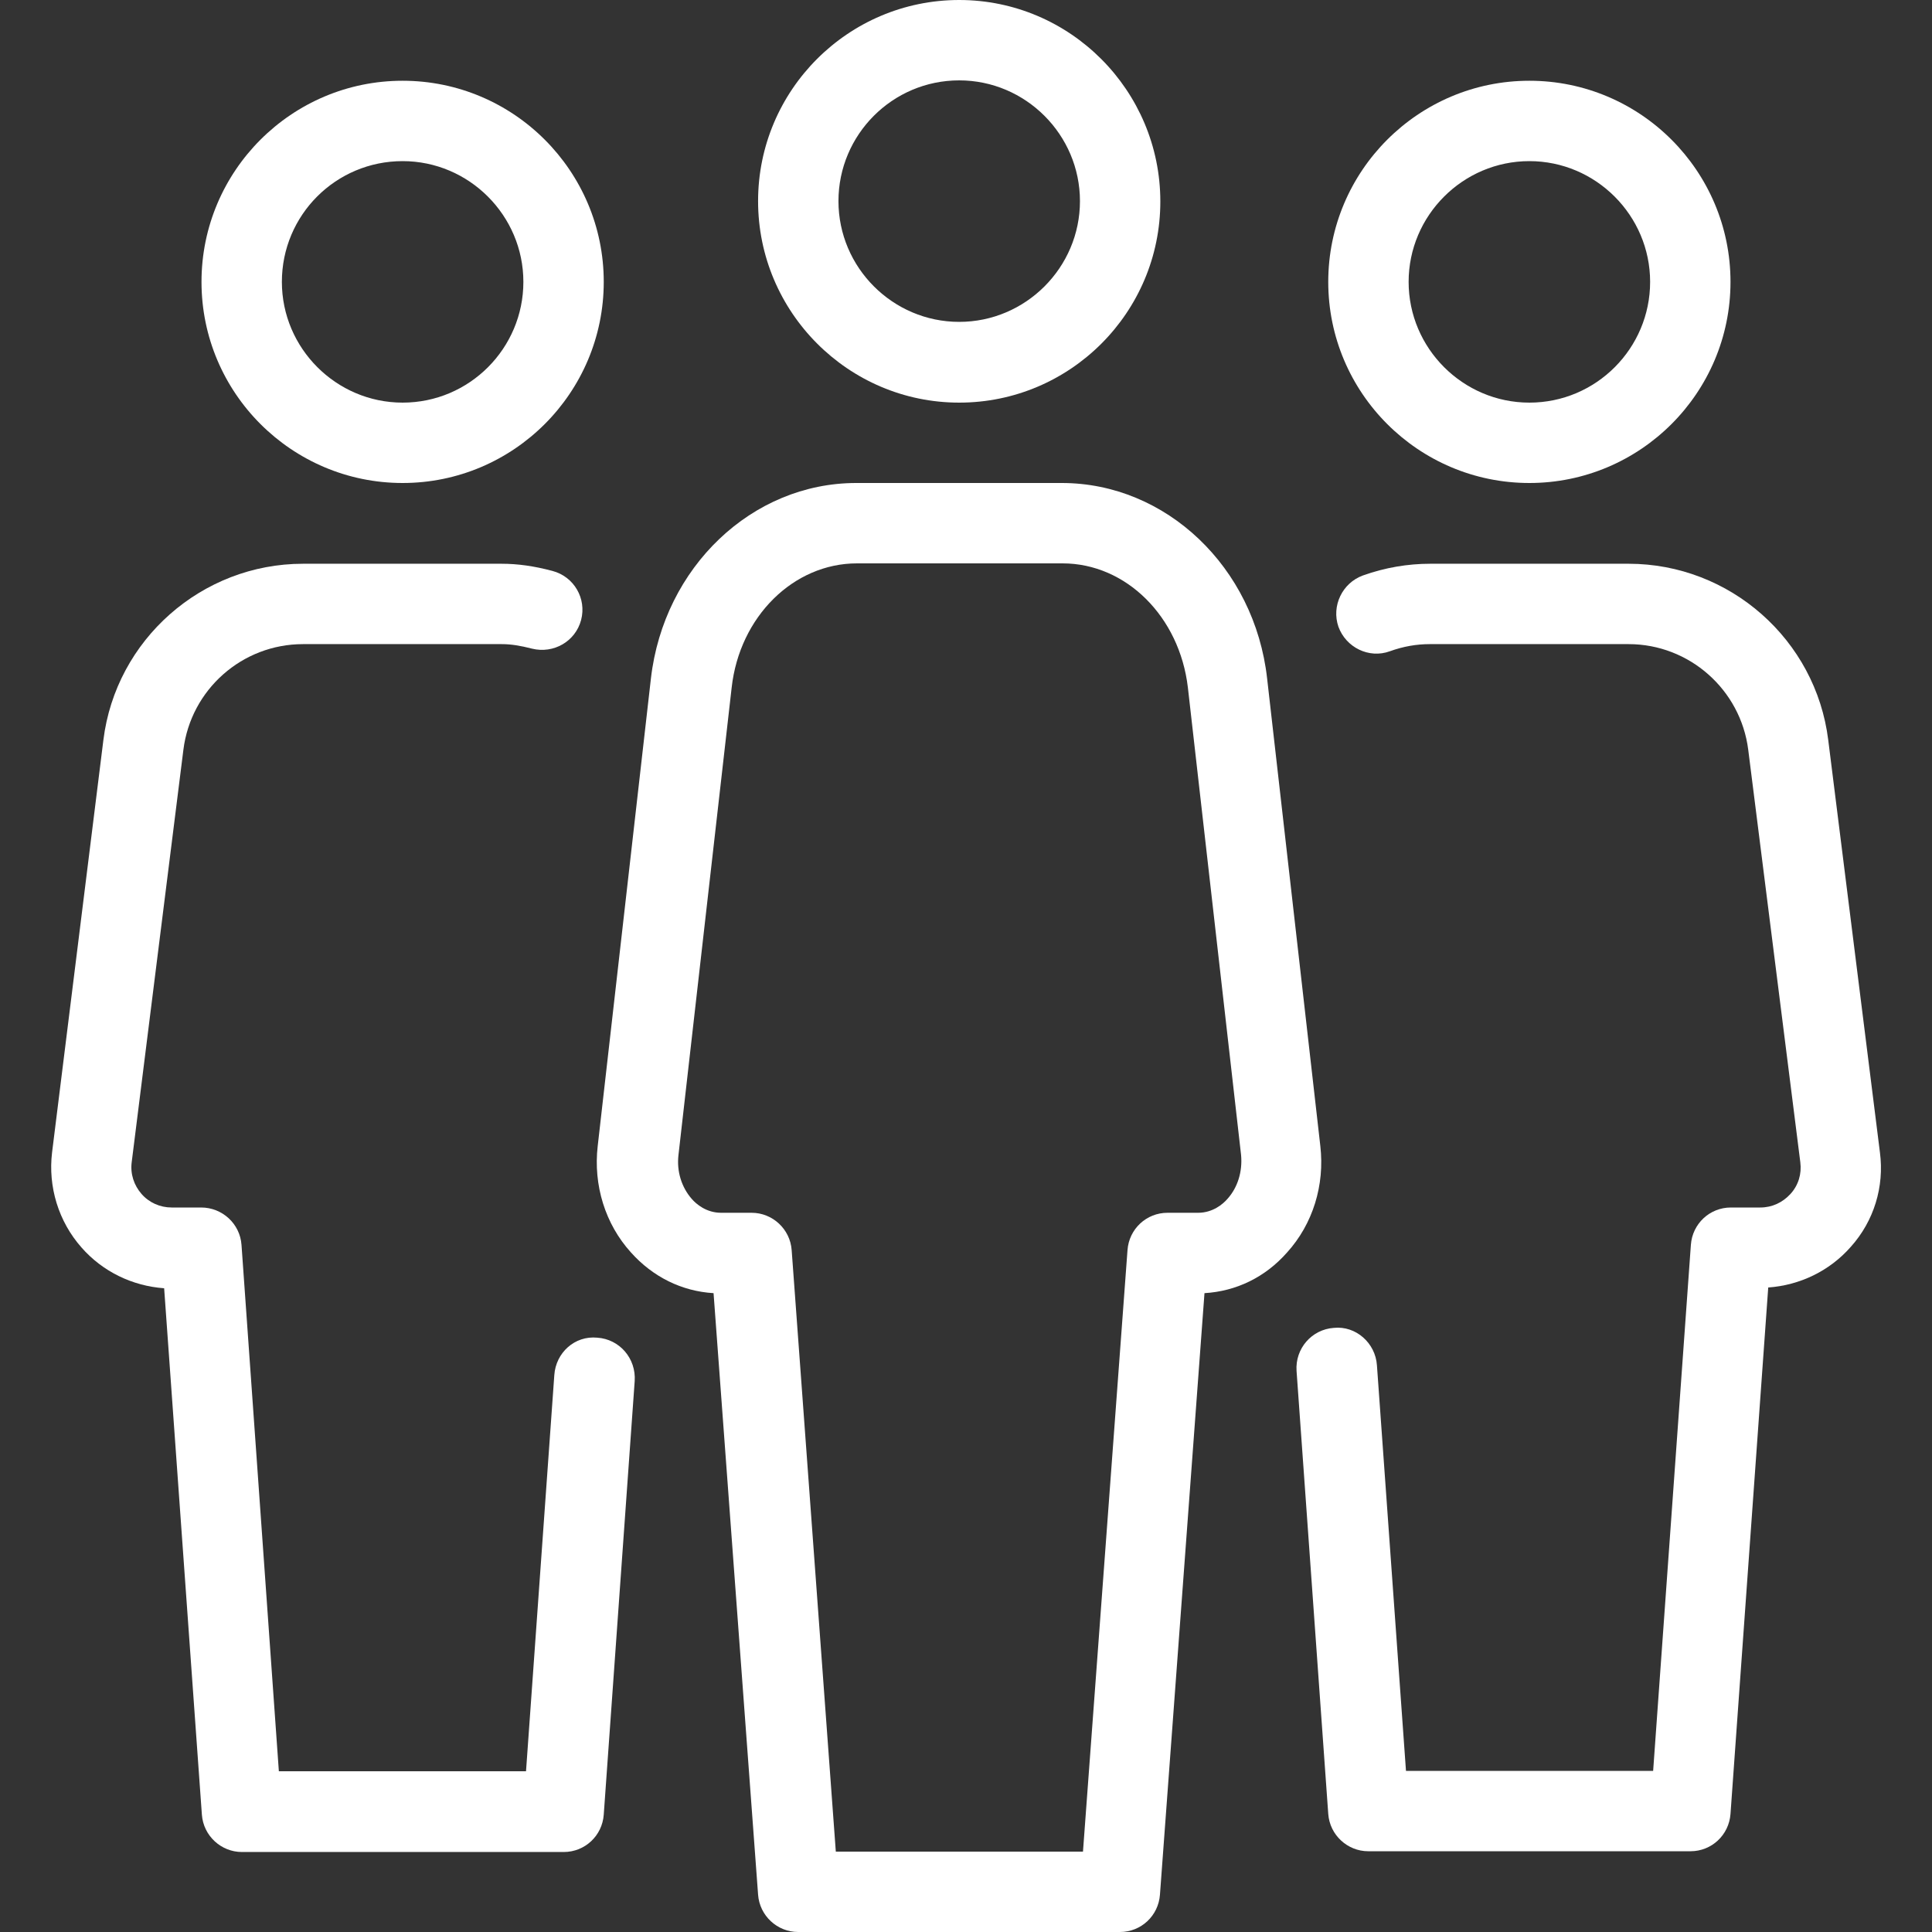
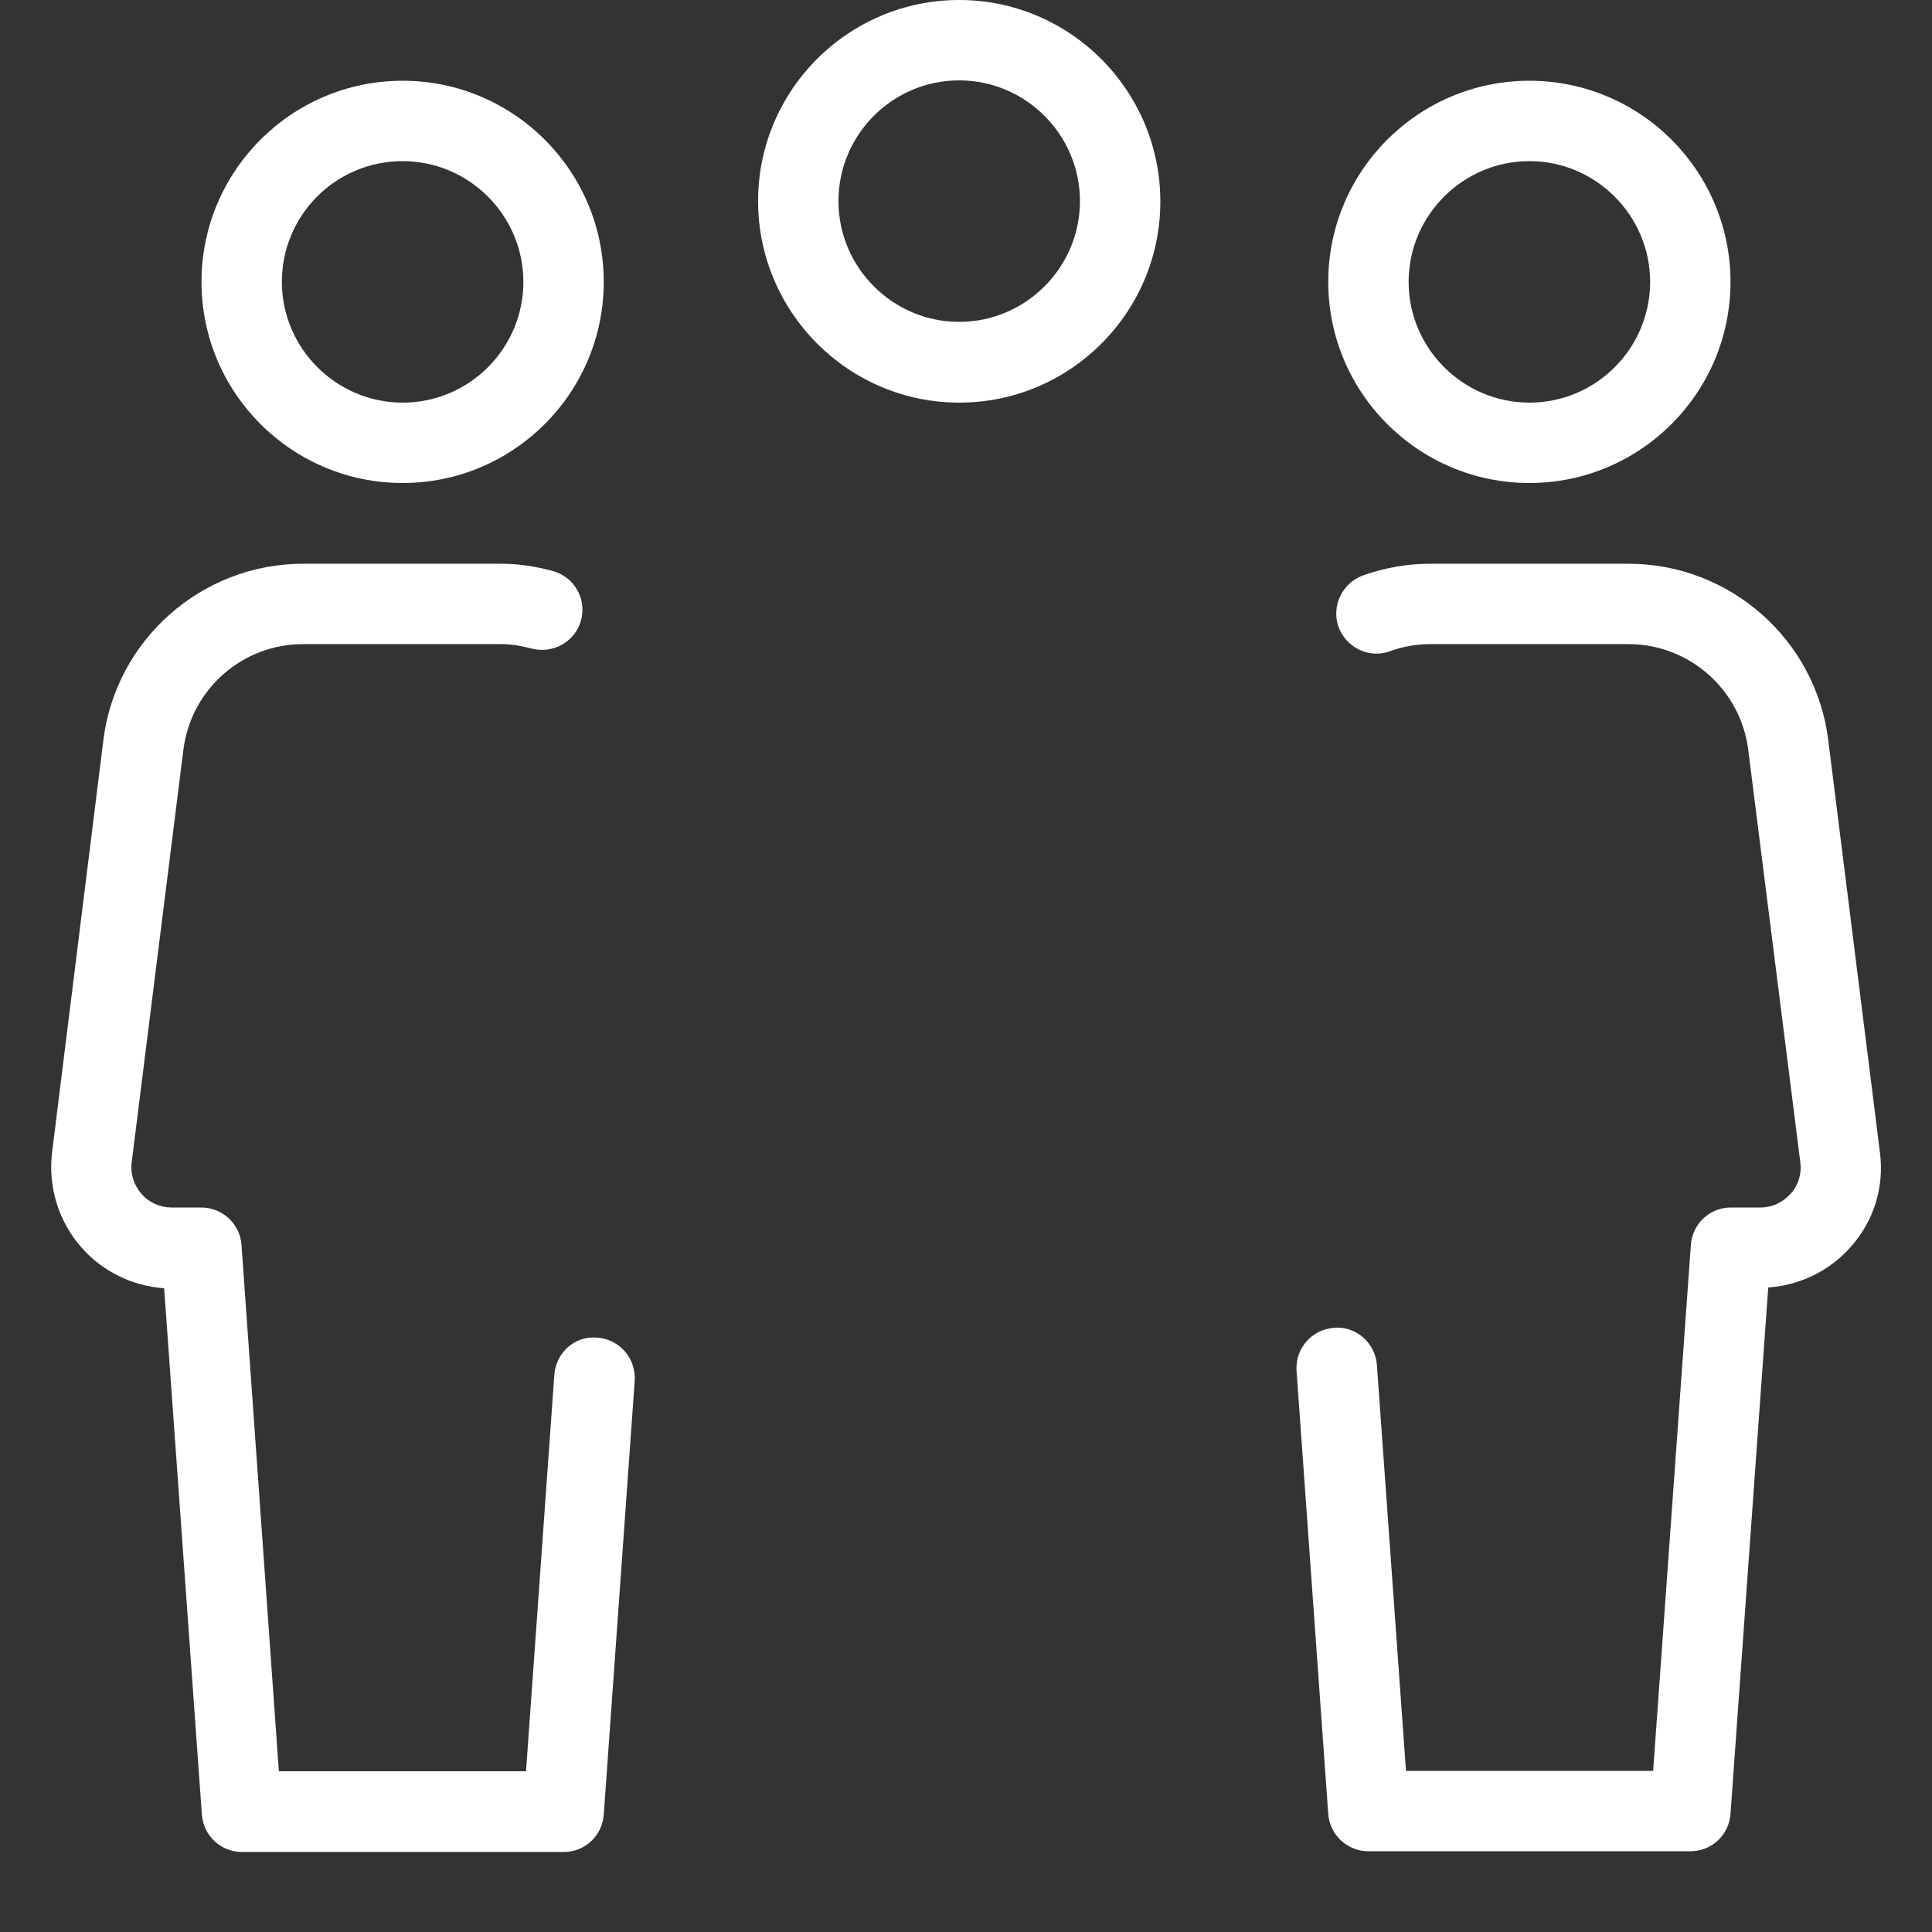
<svg xmlns="http://www.w3.org/2000/svg" version="1.1" id="Layer_1" x="0px" y="0px" viewBox="0 0 512 512" style="enable-background:new 0 0 512 512;" xml:space="preserve">
  <rect x="0" y="0" width="512" height="512" fill="#333333" stroke="none" />
  <style type="text/css">
	.st0{fill:#FFFFFF;}
</style>
  <g>
    <g>
      <g>
        <path class="st0" d="M405.3,128c29.4,0,53.3-23.9,53.3-53.3s-23.9-53.3-53.3-53.3c-29.4,0-53.3,23.9-53.3,53.3     S375.9,128,405.3,128z M405.3,42.7c17.6,0,32,14.4,32,32s-14.3,32-32,32c-17.6,0-32-14.4-32-32S387.7,42.7,405.3,42.7z" />
        <path class="st0" d="M498.2,305.4l-13.7-109.3c-3.3-26.6-26.1-46.7-52.9-46.7H379c-5.9,0-11.9,1-17.8,3.1     c-5.5,2-8.4,8.1-6.5,13.6c2,5.5,8.1,8.5,13.6,6.5c3.6-1.3,7.1-1.9,10.6-1.9h52.7c16.1,0,29.7,12.1,31.7,28L477.1,308     c0.4,3.1-0.5,6.1-2.6,8.4s-4.9,3.6-8,3.6h-7.8c-5.6,0-10.2,4.3-10.6,9.9l-10,139.4h-65.5l-7.7-107.5c-0.4-5.9-5.6-10.5-11.4-9.9     c-5.9,0.4-10.3,5.5-9.9,11.4l8.4,117.4c0.4,5.6,5.1,9.9,10.6,9.9H448c5.6,0,10.2-4.3,10.6-9.9l10-139.5     c8.4-0.6,16.3-4.4,21.9-10.8C496.6,323.6,499.4,314.5,498.2,305.4z" />
        <path class="st0" d="M158.3,354.5c-6-0.6-11,4-11.4,9.9l-7.5,105H73.9L64,329.9c-0.4-5.6-5.1-9.9-10.7-9.9h-7.8     c-3.1,0-6-1.3-8-3.6s-3-5.3-2.6-8.4l13.7-109.3c2-16,15.6-28,31.7-28H133c2.4,0,4.9,0.4,8,1.2c5.7,1.4,11.5-1.9,13-7.6     c1.5-5.7-1.9-11.5-7.6-13c-4.9-1.3-9.2-1.9-13.5-1.9H80.3c-26.8,0-49.6,20.1-52.9,46.7L13.8,305.4c-1.1,9.1,1.7,18.3,7.8,25.2     c5.6,6.4,13.5,10.2,21.9,10.8l10,139.5c0.4,5.6,5.1,9.9,10.6,9.9h85.3c5.6,0,10.2-4.3,10.6-9.9l8.2-114.9     C168.6,360,164.2,354.9,158.3,354.5z" />
        <path class="st0" d="M106.7,128c29.4,0,53.3-23.9,53.3-53.3s-23.9-53.3-53.3-53.3c-29.4,0-53.3,23.9-53.3,53.3     S77.3,128,106.7,128z M106.7,42.7c17.6,0,32,14.4,32,32s-14.3,32-32,32c-17.6,0-32-14.4-32-32C74.7,57,89,42.7,106.7,42.7z" />
-         <path class="st0" d="M349.9,303.7l-14.1-123.9c-3.3-29.5-26.8-51.8-54.4-51.8h-54.5c-27.6,0-51,22.3-54.4,51.8l-14.1,123.9     c-1.2,10.4,2,20.7,8.8,28.2c5.8,6.5,13.5,10.3,21.9,10.8l11.8,159.4c0.4,5.6,5.1,9.9,10.6,9.9h85.3c5.6,0,10.2-4.3,10.6-9.9     l11.8-159.4c8.4-0.5,16.1-4.2,21.9-10.8C347.9,324.4,351.1,314.1,349.9,303.7z M325.3,317.7c-1.2,1.4-3.9,3.7-7.8,3.7h-8.1     c-5.6,0-10.2,4.3-10.6,9.9l-11.8,159.4h-65.5l-11.7-159.4c-0.4-5.6-5.1-9.9-10.6-9.9h-8.1c-3.9,0-6.6-2.3-7.8-3.7     c-2.7-3.1-4-7.3-3.5-11.6l14.1-123.9c2.1-18.8,16.4-32.9,33.2-32.9h54.5c16.8,0,31,14.1,33.2,32.9l14.1,123.9     C329.3,310.5,328,314.7,325.3,317.7z" />
        <path class="st0" d="M254.2,106.7c29.4,0,53.3-23.9,53.3-53.3S283.6,0,254.2,0c-29.4,0-53.3,23.9-53.3,53.3     S224.8,106.7,254.2,106.7z M254.2,21.3c17.6,0,32,14.4,32,32s-14.4,32-32,32s-32-14.4-32-32C222.2,35.7,236.5,21.3,254.2,21.3z" />
      </g>
    </g>
  </g>
</svg>